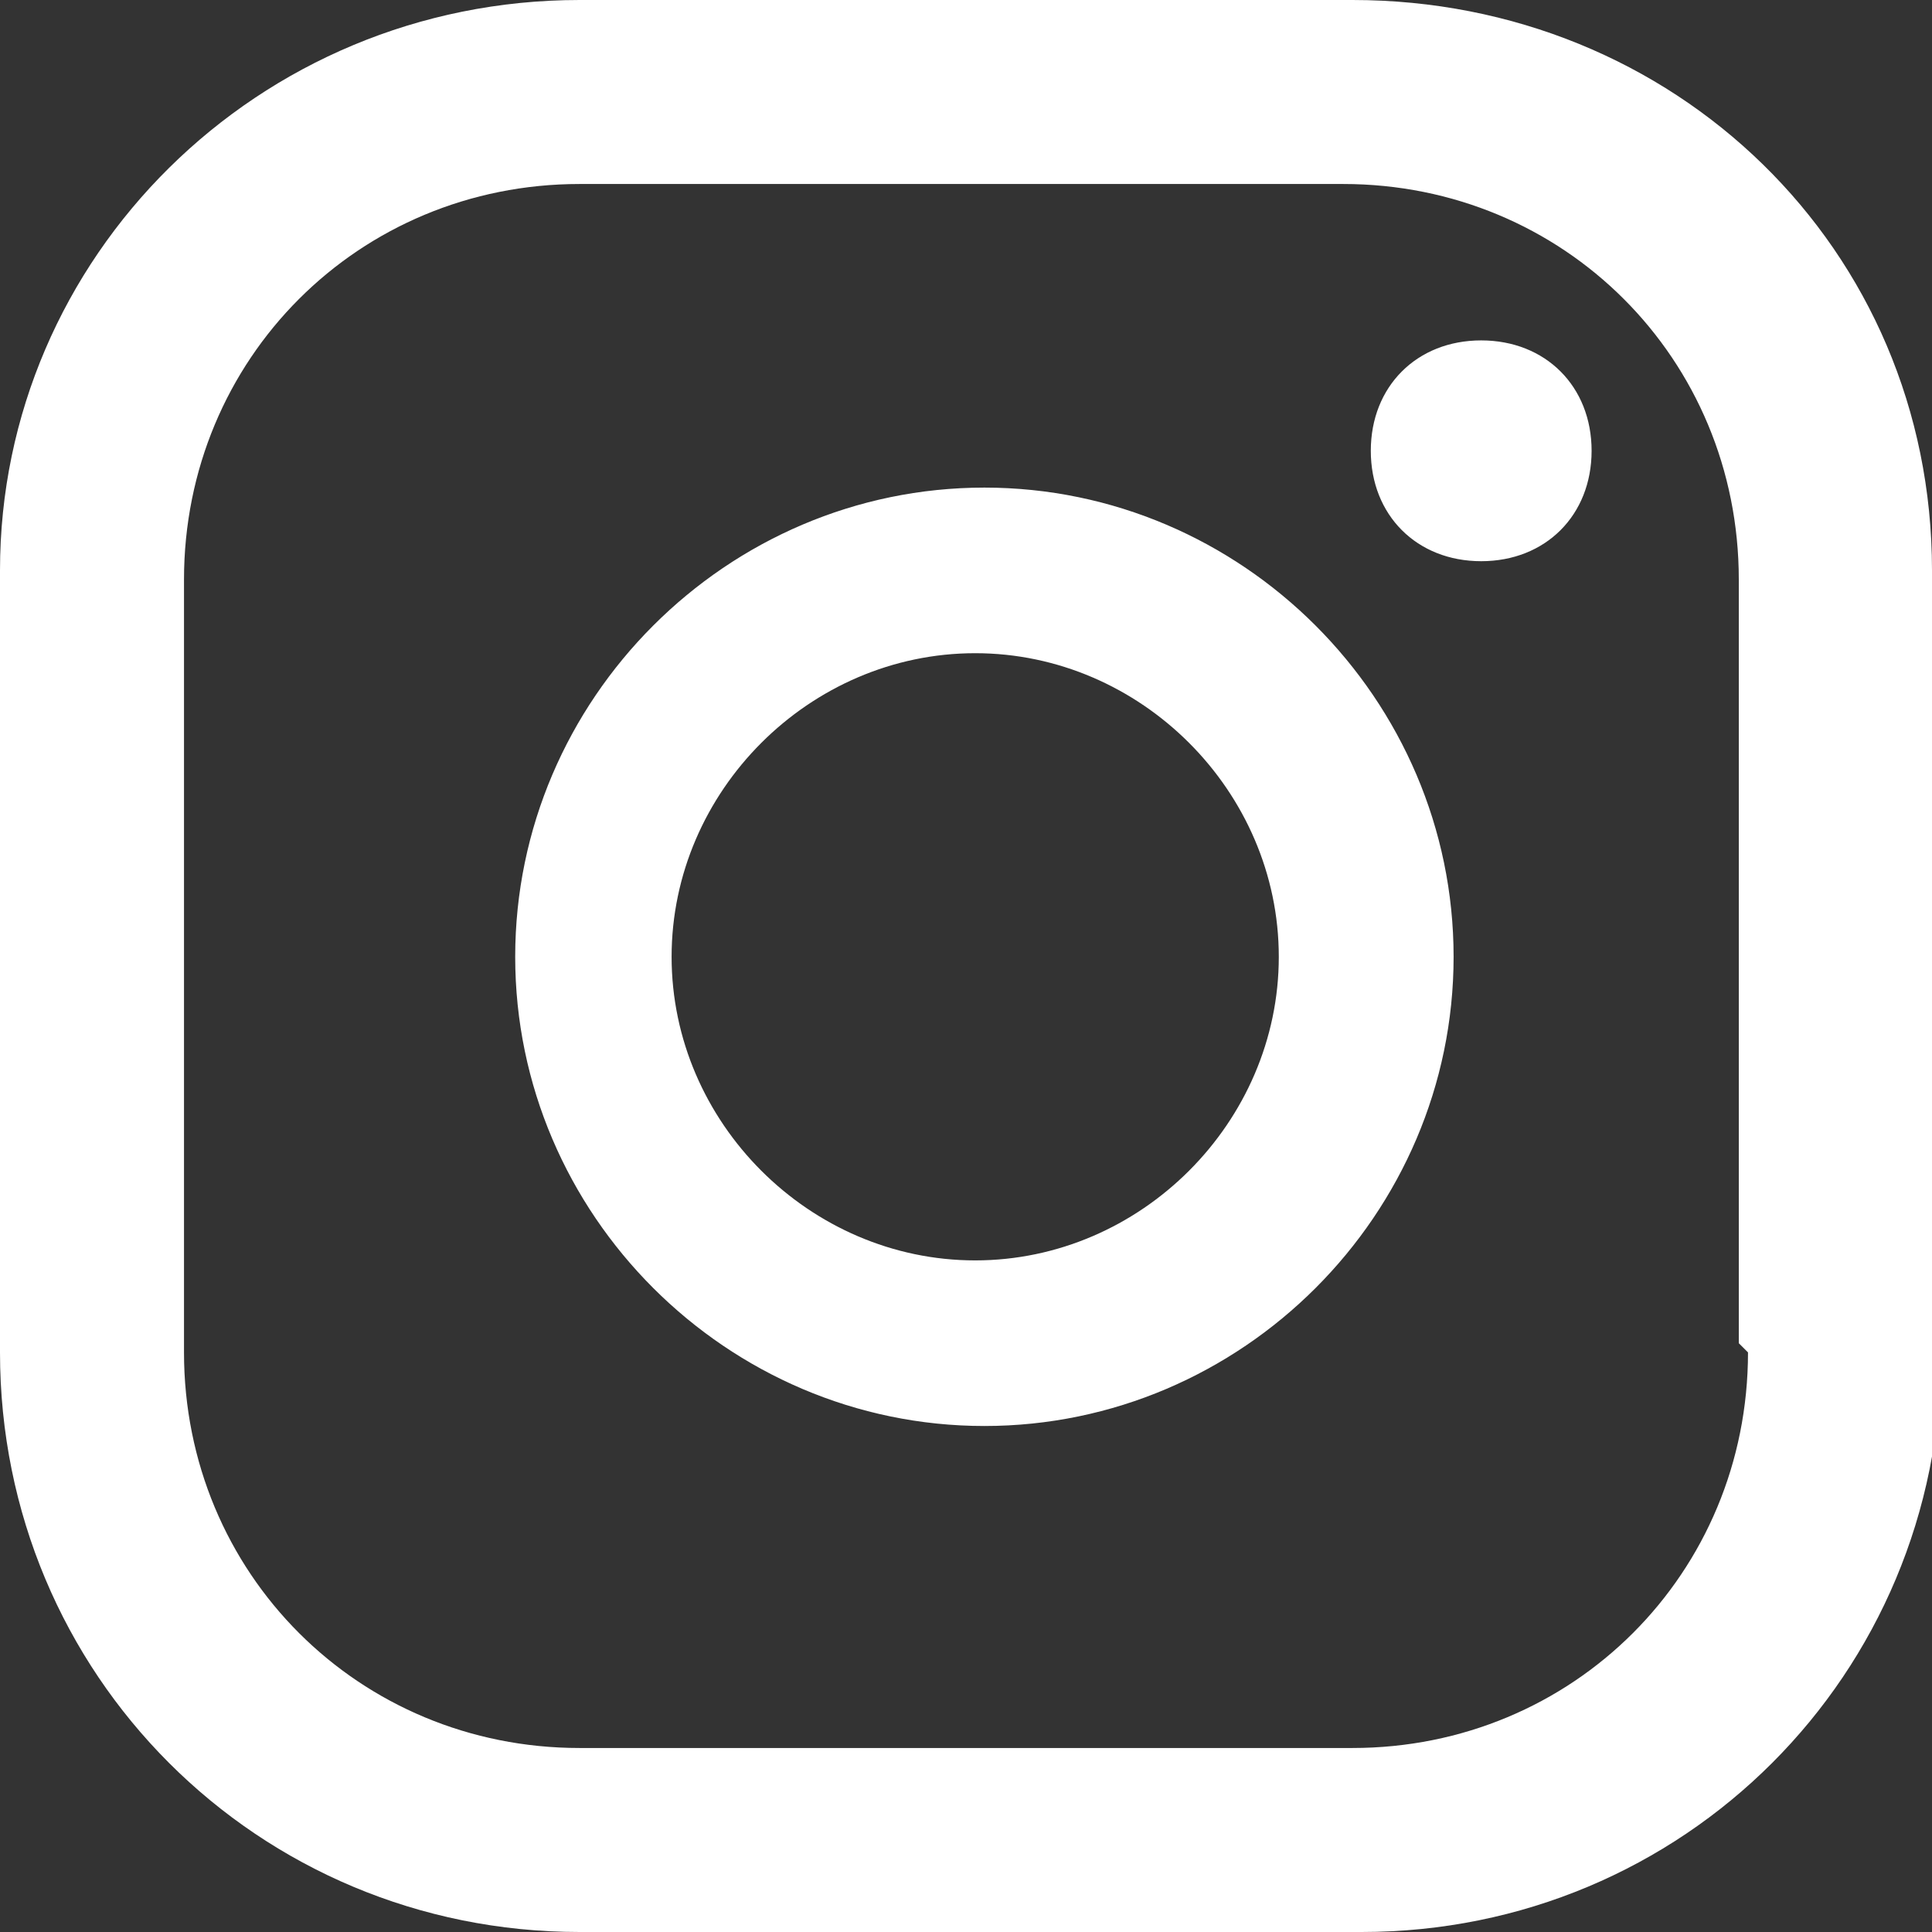
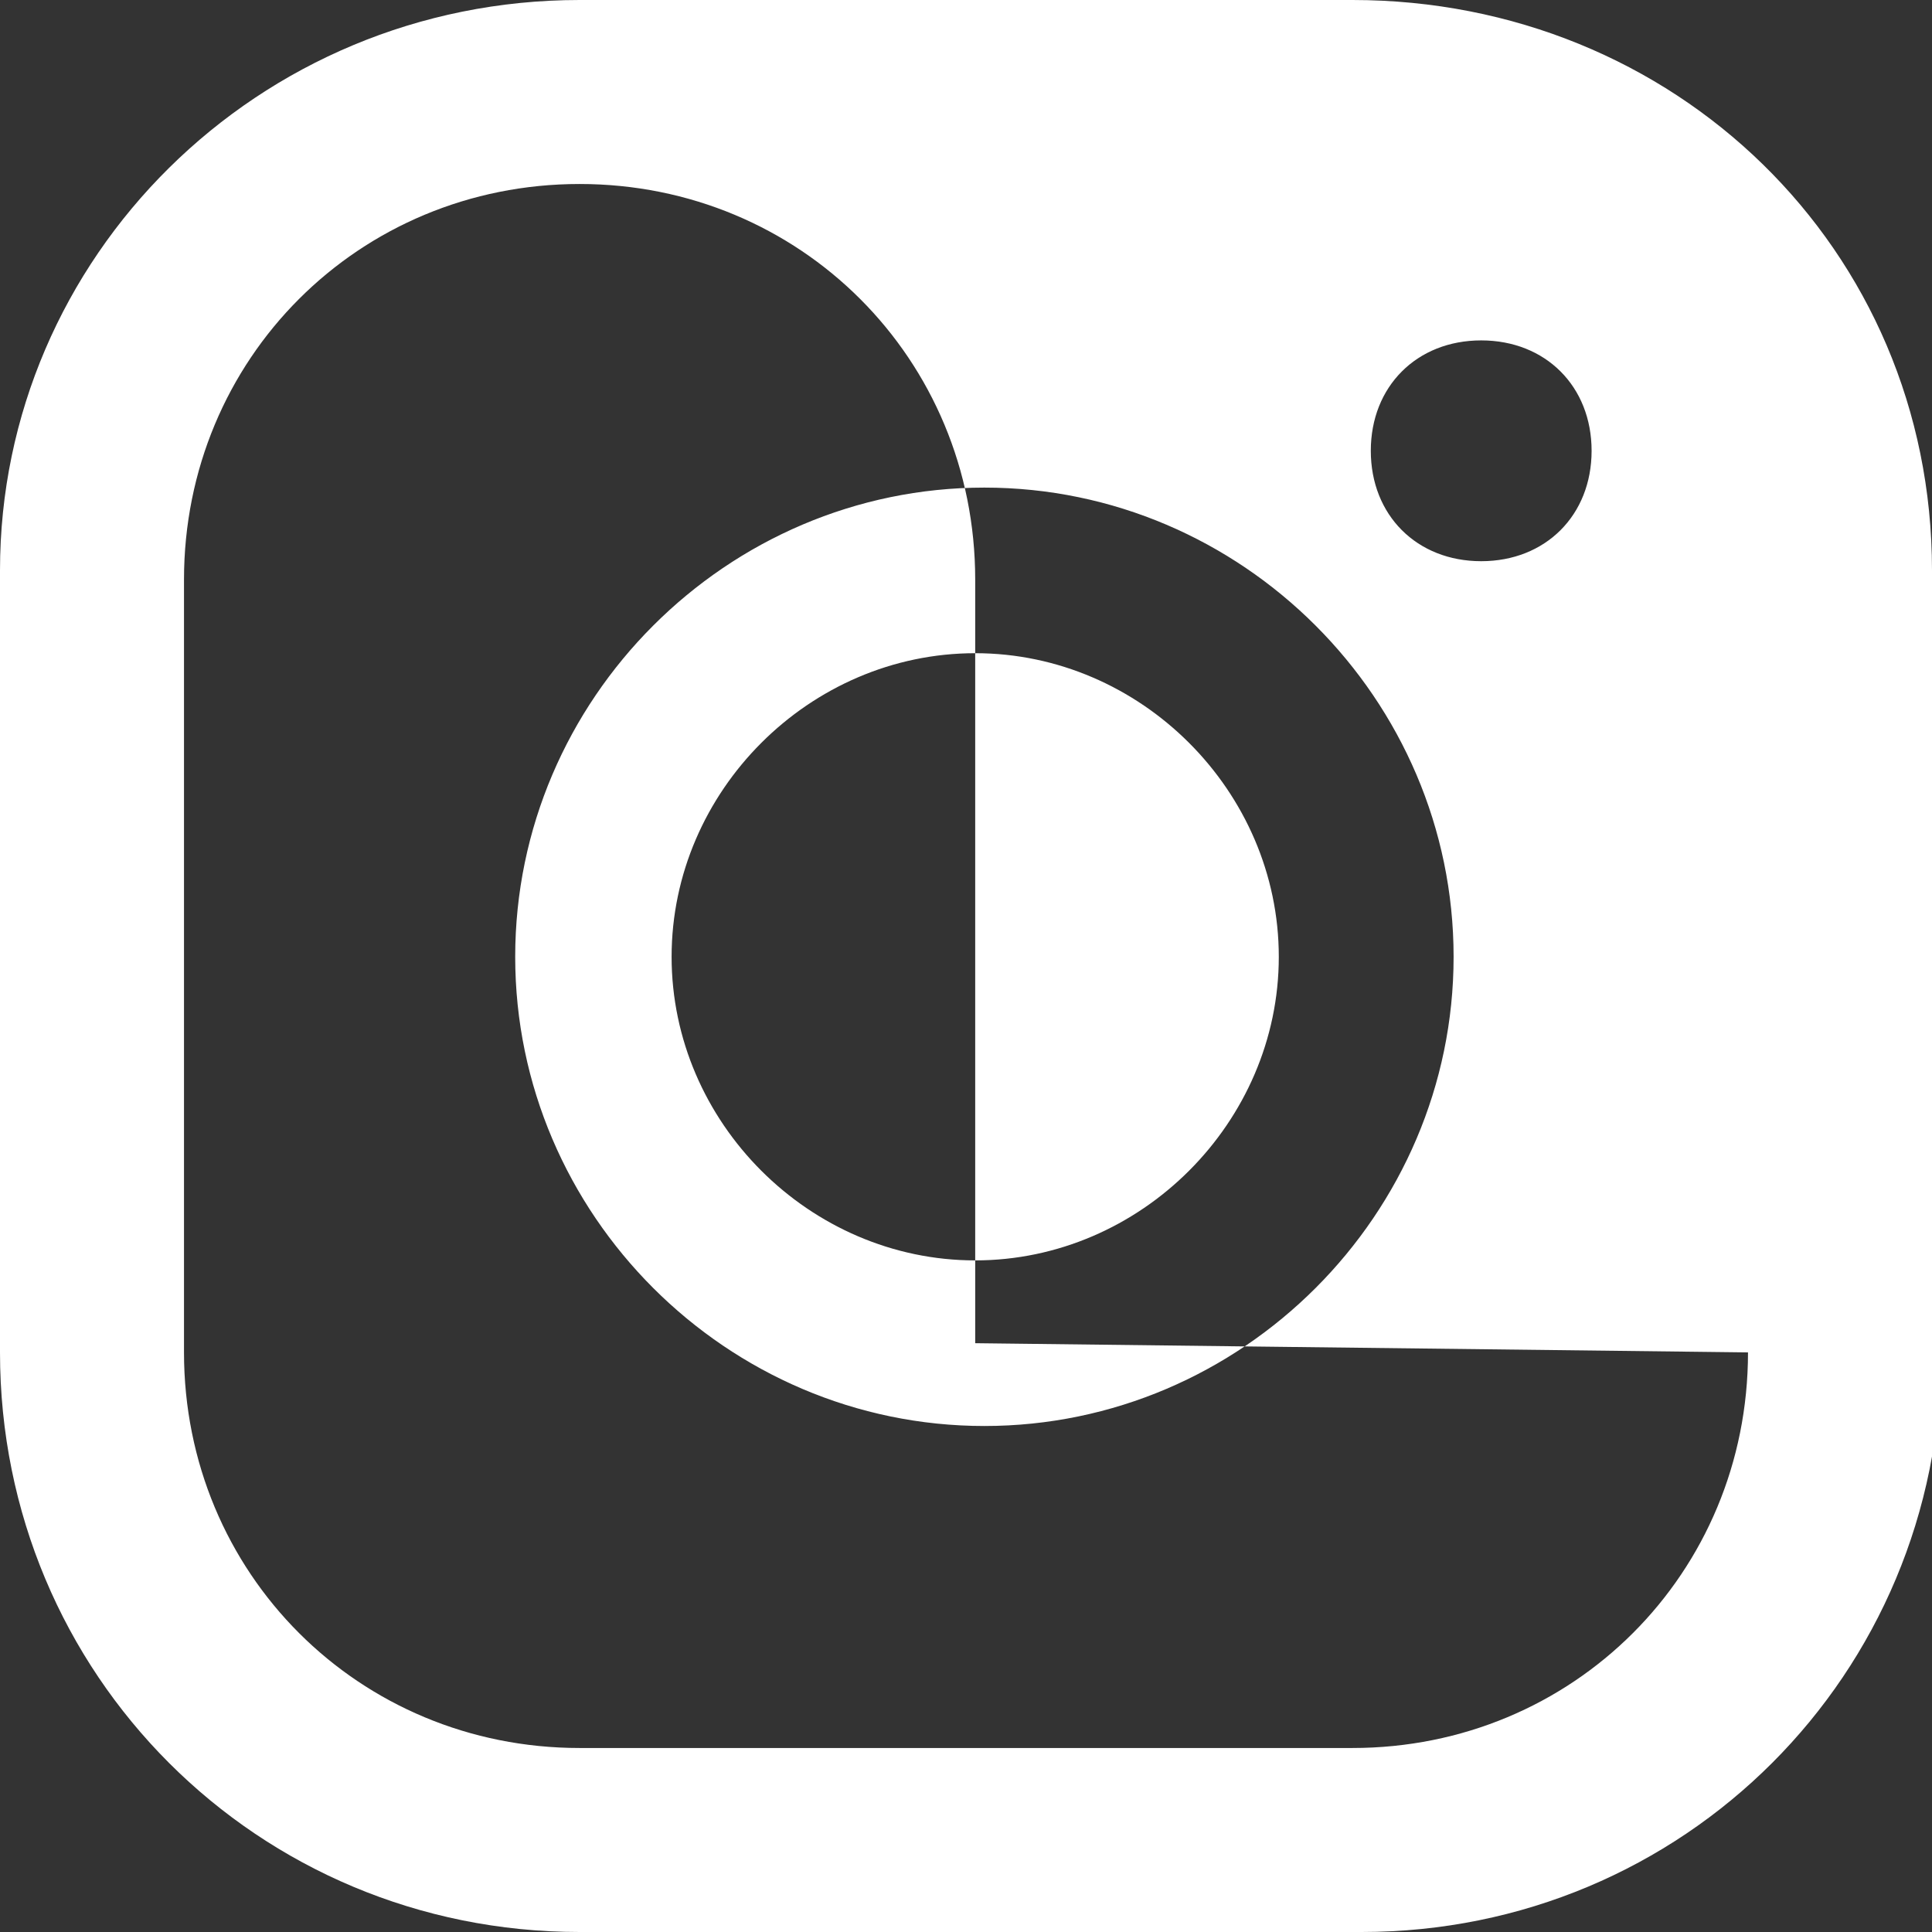
<svg xmlns="http://www.w3.org/2000/svg" id="Layer_1" width=".7cm" height=".7cm" version="1.1" viewBox="0 0 21 21">
  <rect x="0" y="0" width="21" height="21" fill="#333333" stroke="none" />
  <defs>
    <style>
      .st0 {
        fill: #fff;
      }
    </style>
  </defs>
-   <path class="st0" d="M17.3,4.9c0,.7-.5,1.2-1.2,1.2s-1.2-.5-1.2-1.2.5-1.2,1.2-1.2,1.2.5,1.2,1.2ZM15.8,10.4c0,2.8-2.3,5.1-5.1,5.1s-5.1-2.3-5.1-5.1,2.3-5.1,5.1-5.1,5.1,2.3,5.1,5.1ZM13.9,10.4c0-1.8-1.5-3.3-3.3-3.3s-3.3,1.5-3.3,3.3,1.5,3.3,3.3,3.3,3.3-1.5,3.3-3.3ZM21,6.2c0-3.5-2.8-6.2-6.3-6.2H6.3C2.8,0,0,2.8,0,6.2v8.5c0,3.5,2.8,6.3,6.3,6.3h8.5c3.5,0,6.3-2.8,6.3-6.3V6.2ZM19,14.7c0,2.4-1.9,4.3-4.3,4.3H6.3c-2.4,0-4.3-1.9-4.3-4.3V6.3c0-2.4,1.9-4.3,4.3-4.3h8.3c2.4,0,4.3,1.9,4.3,4.3v8.3Z" />
+   <path class="st0" d="M17.3,4.9c0,.7-.5,1.2-1.2,1.2s-1.2-.5-1.2-1.2.5-1.2,1.2-1.2,1.2.5,1.2,1.2ZM15.8,10.4c0,2.8-2.3,5.1-5.1,5.1s-5.1-2.3-5.1-5.1,2.3-5.1,5.1-5.1,5.1,2.3,5.1,5.1ZM13.9,10.4c0-1.8-1.5-3.3-3.3-3.3s-3.3,1.5-3.3,3.3,1.5,3.3,3.3,3.3,3.3-1.5,3.3-3.3ZM21,6.2c0-3.5-2.8-6.2-6.3-6.2H6.3C2.8,0,0,2.8,0,6.2v8.5c0,3.5,2.8,6.3,6.3,6.3h8.5c3.5,0,6.3-2.8,6.3-6.3V6.2ZM19,14.7c0,2.4-1.9,4.3-4.3,4.3H6.3c-2.4,0-4.3-1.9-4.3-4.3V6.3c0-2.4,1.9-4.3,4.3-4.3c2.4,0,4.3,1.9,4.3,4.3v8.3Z" />
</svg>